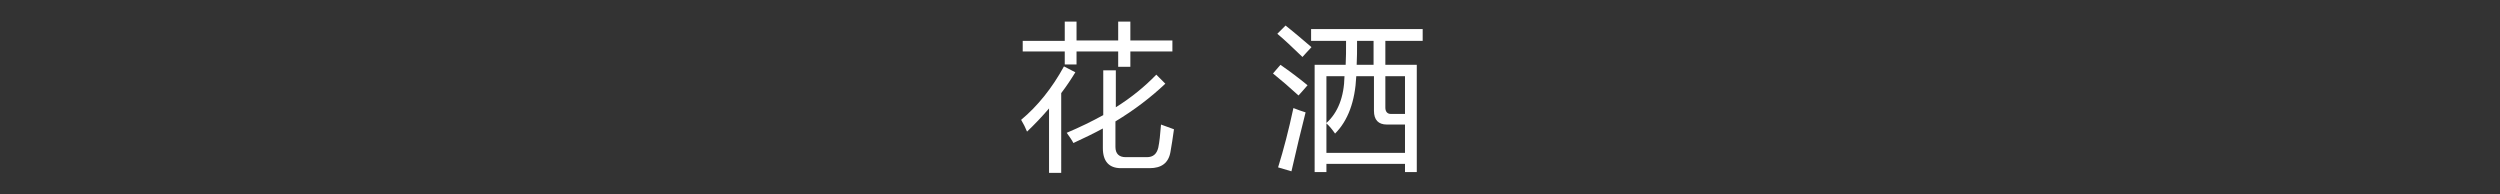
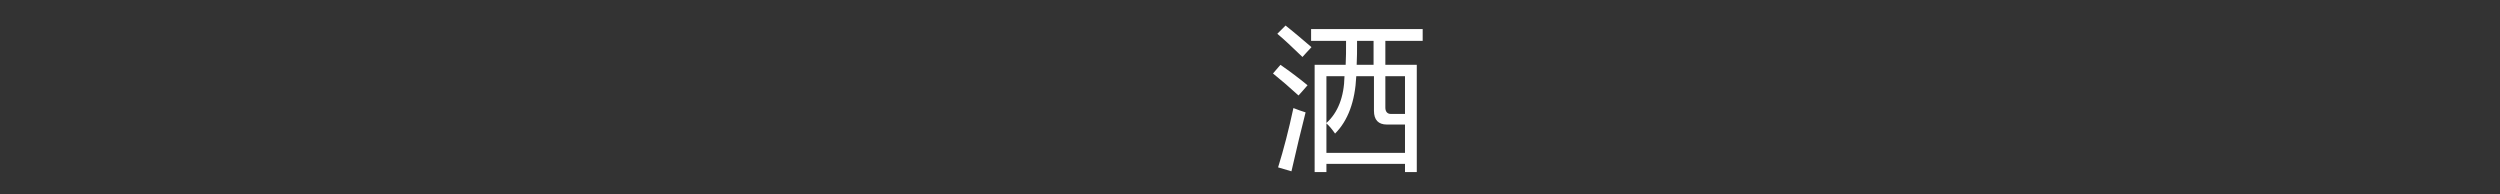
<svg xmlns="http://www.w3.org/2000/svg" version="1.1" id="レイヤー_1" x="0px" y="0px" viewBox="0 0 636.3 49.5" style="enable-background:new 0 0 636.3 49.5;" xml:space="preserve">
  <rect x="0" y="0" width="636.3" height="49.5" fill="#333333" stroke="none" />
  <style type="text/css">
	.st0{enable-background:new    ;}
	.st1{fill:#FFFFFF;}
</style>
  <g class="st0">
-     <path class="st1" d="M259.9,30.5c4.2-3.5,7.9-8.1,10.9-13.6l2.9,1.5c-1.1,1.8-2.3,3.6-3.6,5.3V44H267V27.6   c-1.8,2.1-3.7,4.1-5.6,5.9C261,32.5,260.5,31.5,259.9,30.5z M260.3,10.4H271V5.5h3v4.8h10.6V5.5h3.1v4.8h10.7v2.8h-10.7V17h-3.1   v-3.9H274v3.3h-3v-3.3h-10.7V10.4z M271.5,33.8c3.3-1.4,6.4-2.9,9.3-4.5V17.9h3.2v9.4c4-2.5,7.4-5.3,10.3-8.3l2.3,2.3   c-3.7,3.5-7.9,6.7-12.7,9.6v6.5c0,1.7,0.9,2.6,2.6,2.6h5.4c1.6,0,2.5-0.8,2.9-2.4c0.3-1.4,0.5-3.3,0.7-5.9c1.1,0.4,2.2,0.8,3.3,1.2   c-0.3,2.2-0.6,4.1-0.9,5.8c-0.5,2.8-2.3,4.1-5.3,4.1h-7.3c-3,0-4.6-1.7-4.6-5.1v-5c-2.4,1.3-4.9,2.5-7.5,3.7   C272.8,35.6,272.2,34.8,271.5,33.8z" />
    <path class="st1" d="M325.9,16.5c2.3,1.6,4.6,3.3,6.9,5.2c-1,1.1-1.7,2-2.3,2.6c-2.3-2.1-4.4-3.9-6.5-5.6L325.9,16.5z M327.2,6.5   c2.4,1.9,4.6,3.8,6.6,5.5c-0.9,1-1.7,1.8-2.3,2.5c-2.6-2.5-4.7-4.5-6.4-5.9L327.2,6.5z M329.2,27.5c1,0.4,2.1,0.8,3.1,1.1   c-1.1,4.3-2.3,9.3-3.6,15l-3.4-1C326.7,38.1,328,33.1,329.2,27.5z M334.7,16.5h7.8c0.1-1.7,0.1-3.7,0.1-6.1h-8.9v-3h28.4v3h-9.5   v6.1h8v27.3h-3v-2.1h-20v2.1h-3V16.5H334.7z M349.7,28.2v-8.8h-4.5c-0.3,6.4-2.1,11.3-5.4,14.6c-0.7-1-1.4-1.9-2.2-2.6v7.5h20v-7.2   H353C350.8,31.7,349.7,30.5,349.7,28.2z M337.6,31.3c2.9-2.6,4.5-6.6,4.6-11.9h-4.6V31.3z M345.3,16.5h4.3v-6.1h-4.2   C345.4,12.8,345.4,14.8,345.3,16.5z M357.6,19.4h-5v8c0,1,0.5,1.6,1.4,1.6h3.6V19.4z" />
  </g>
</svg>